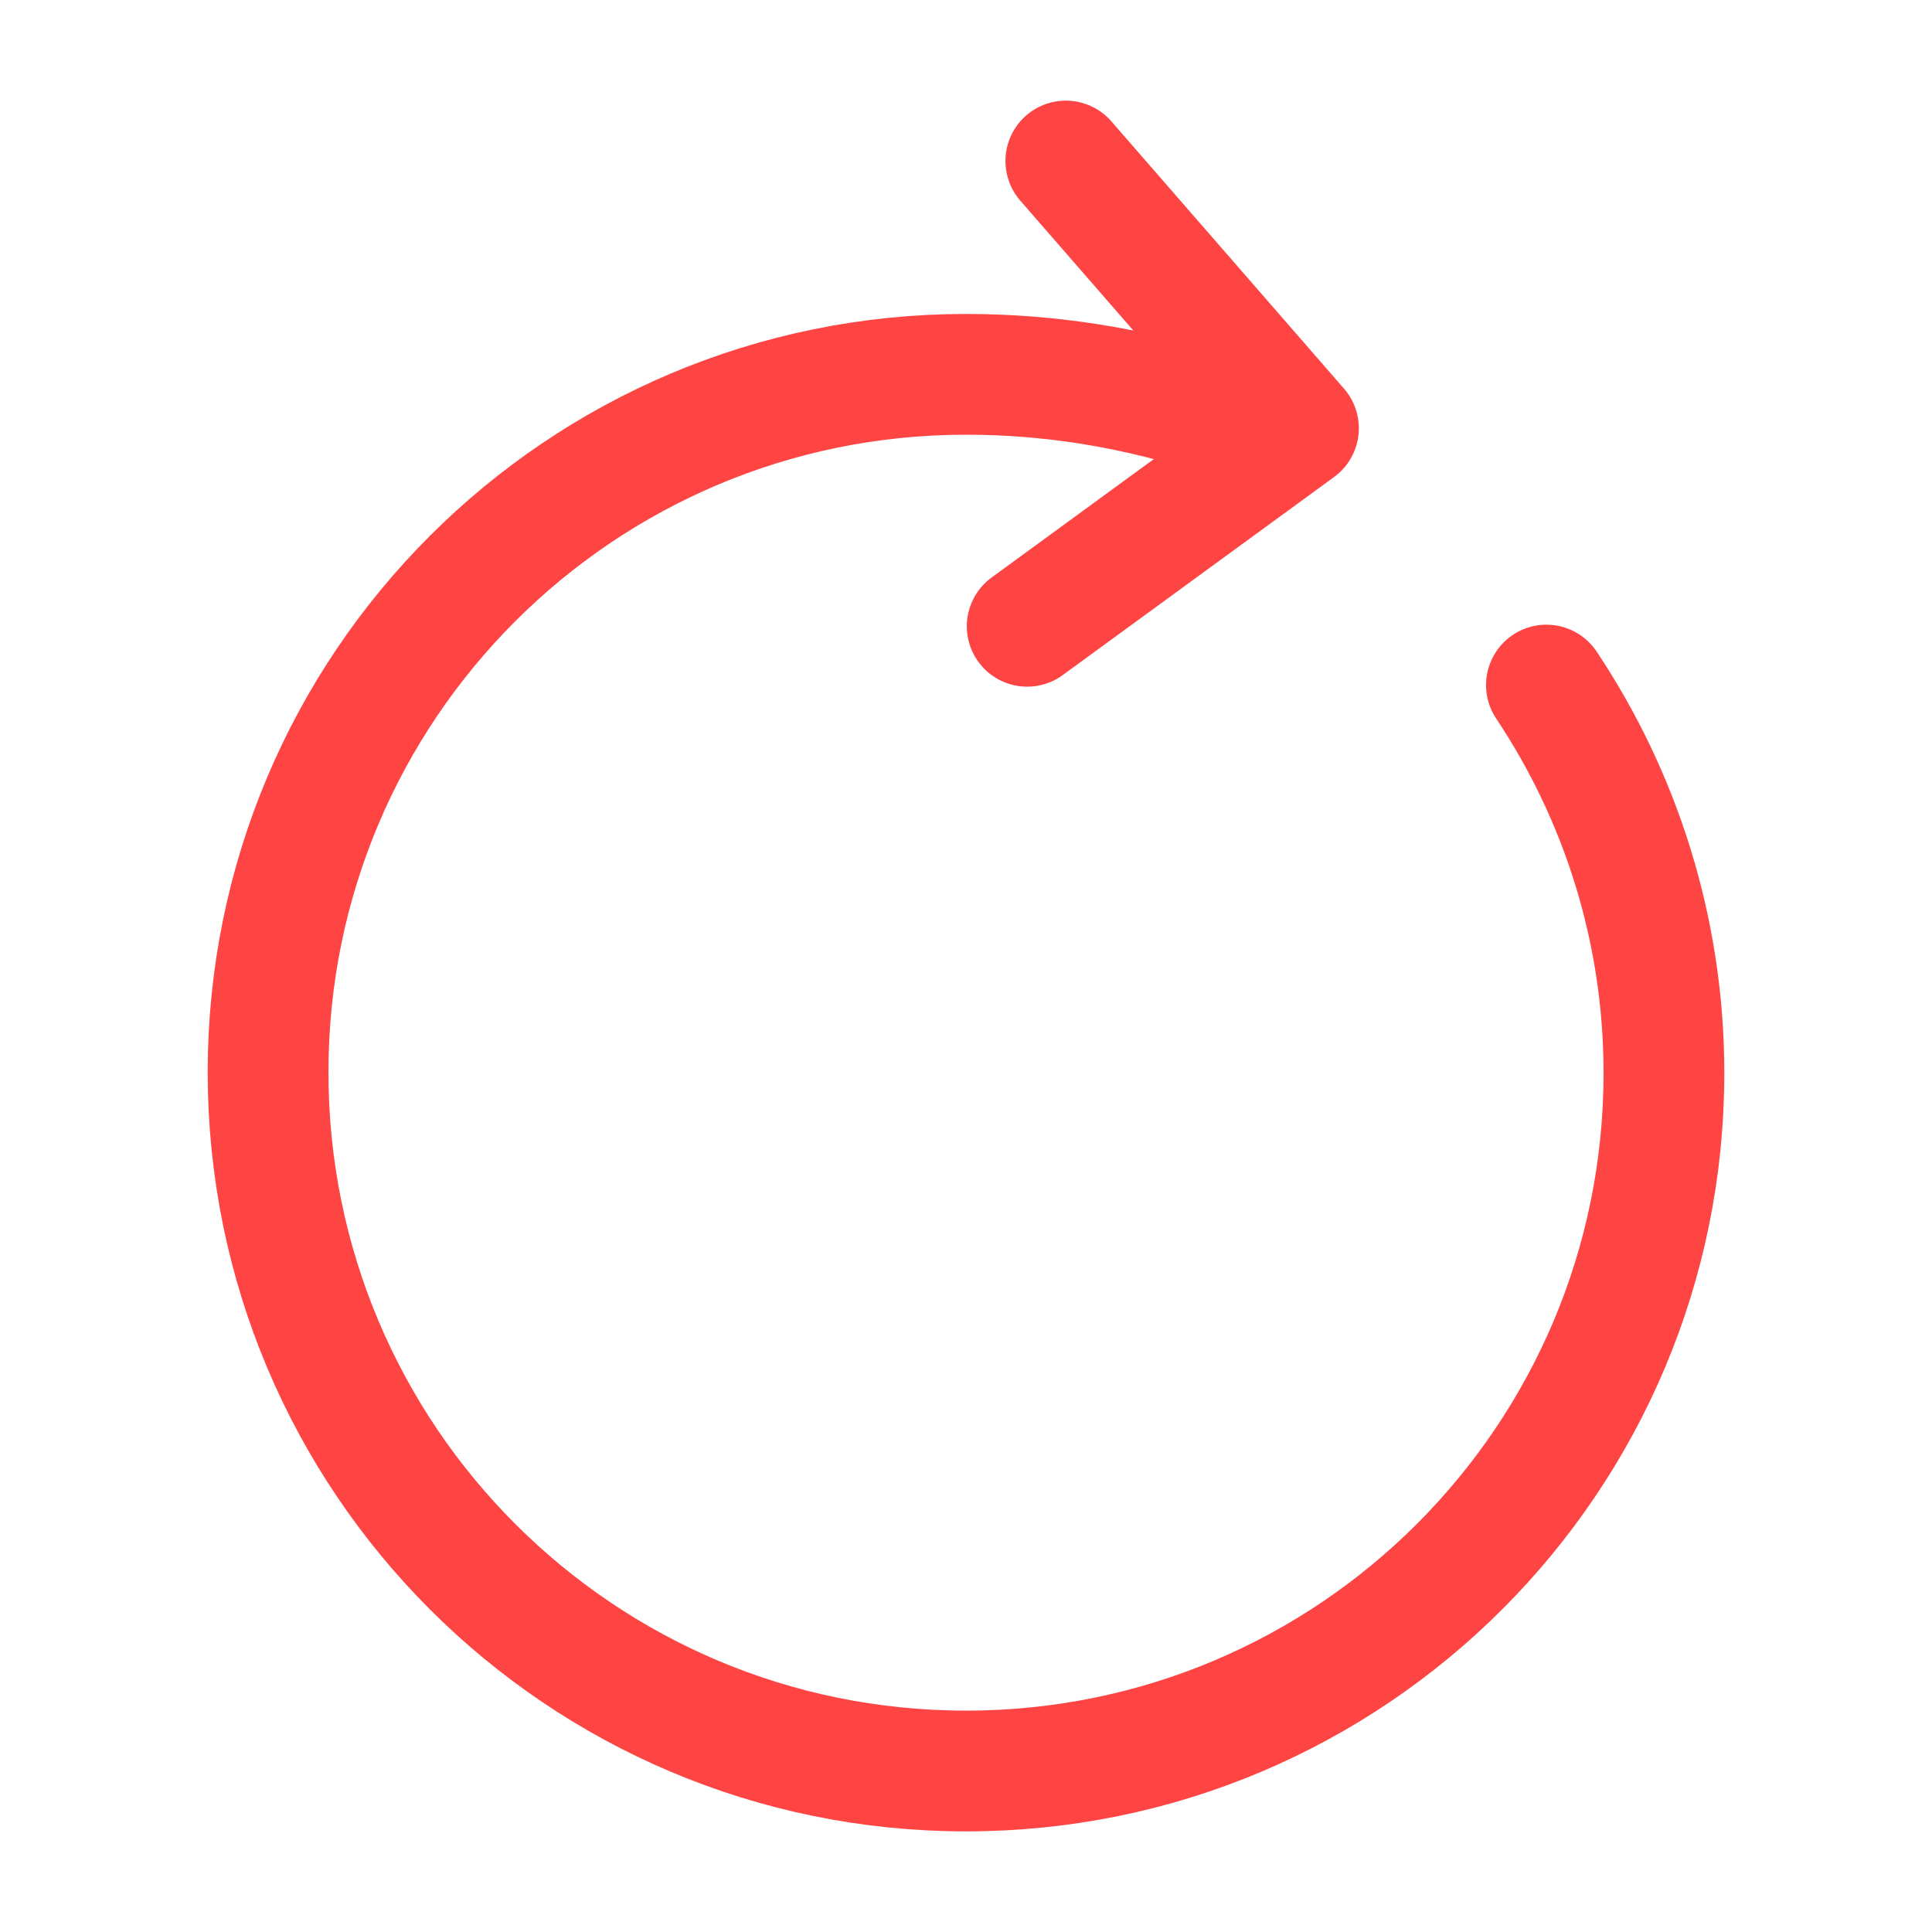
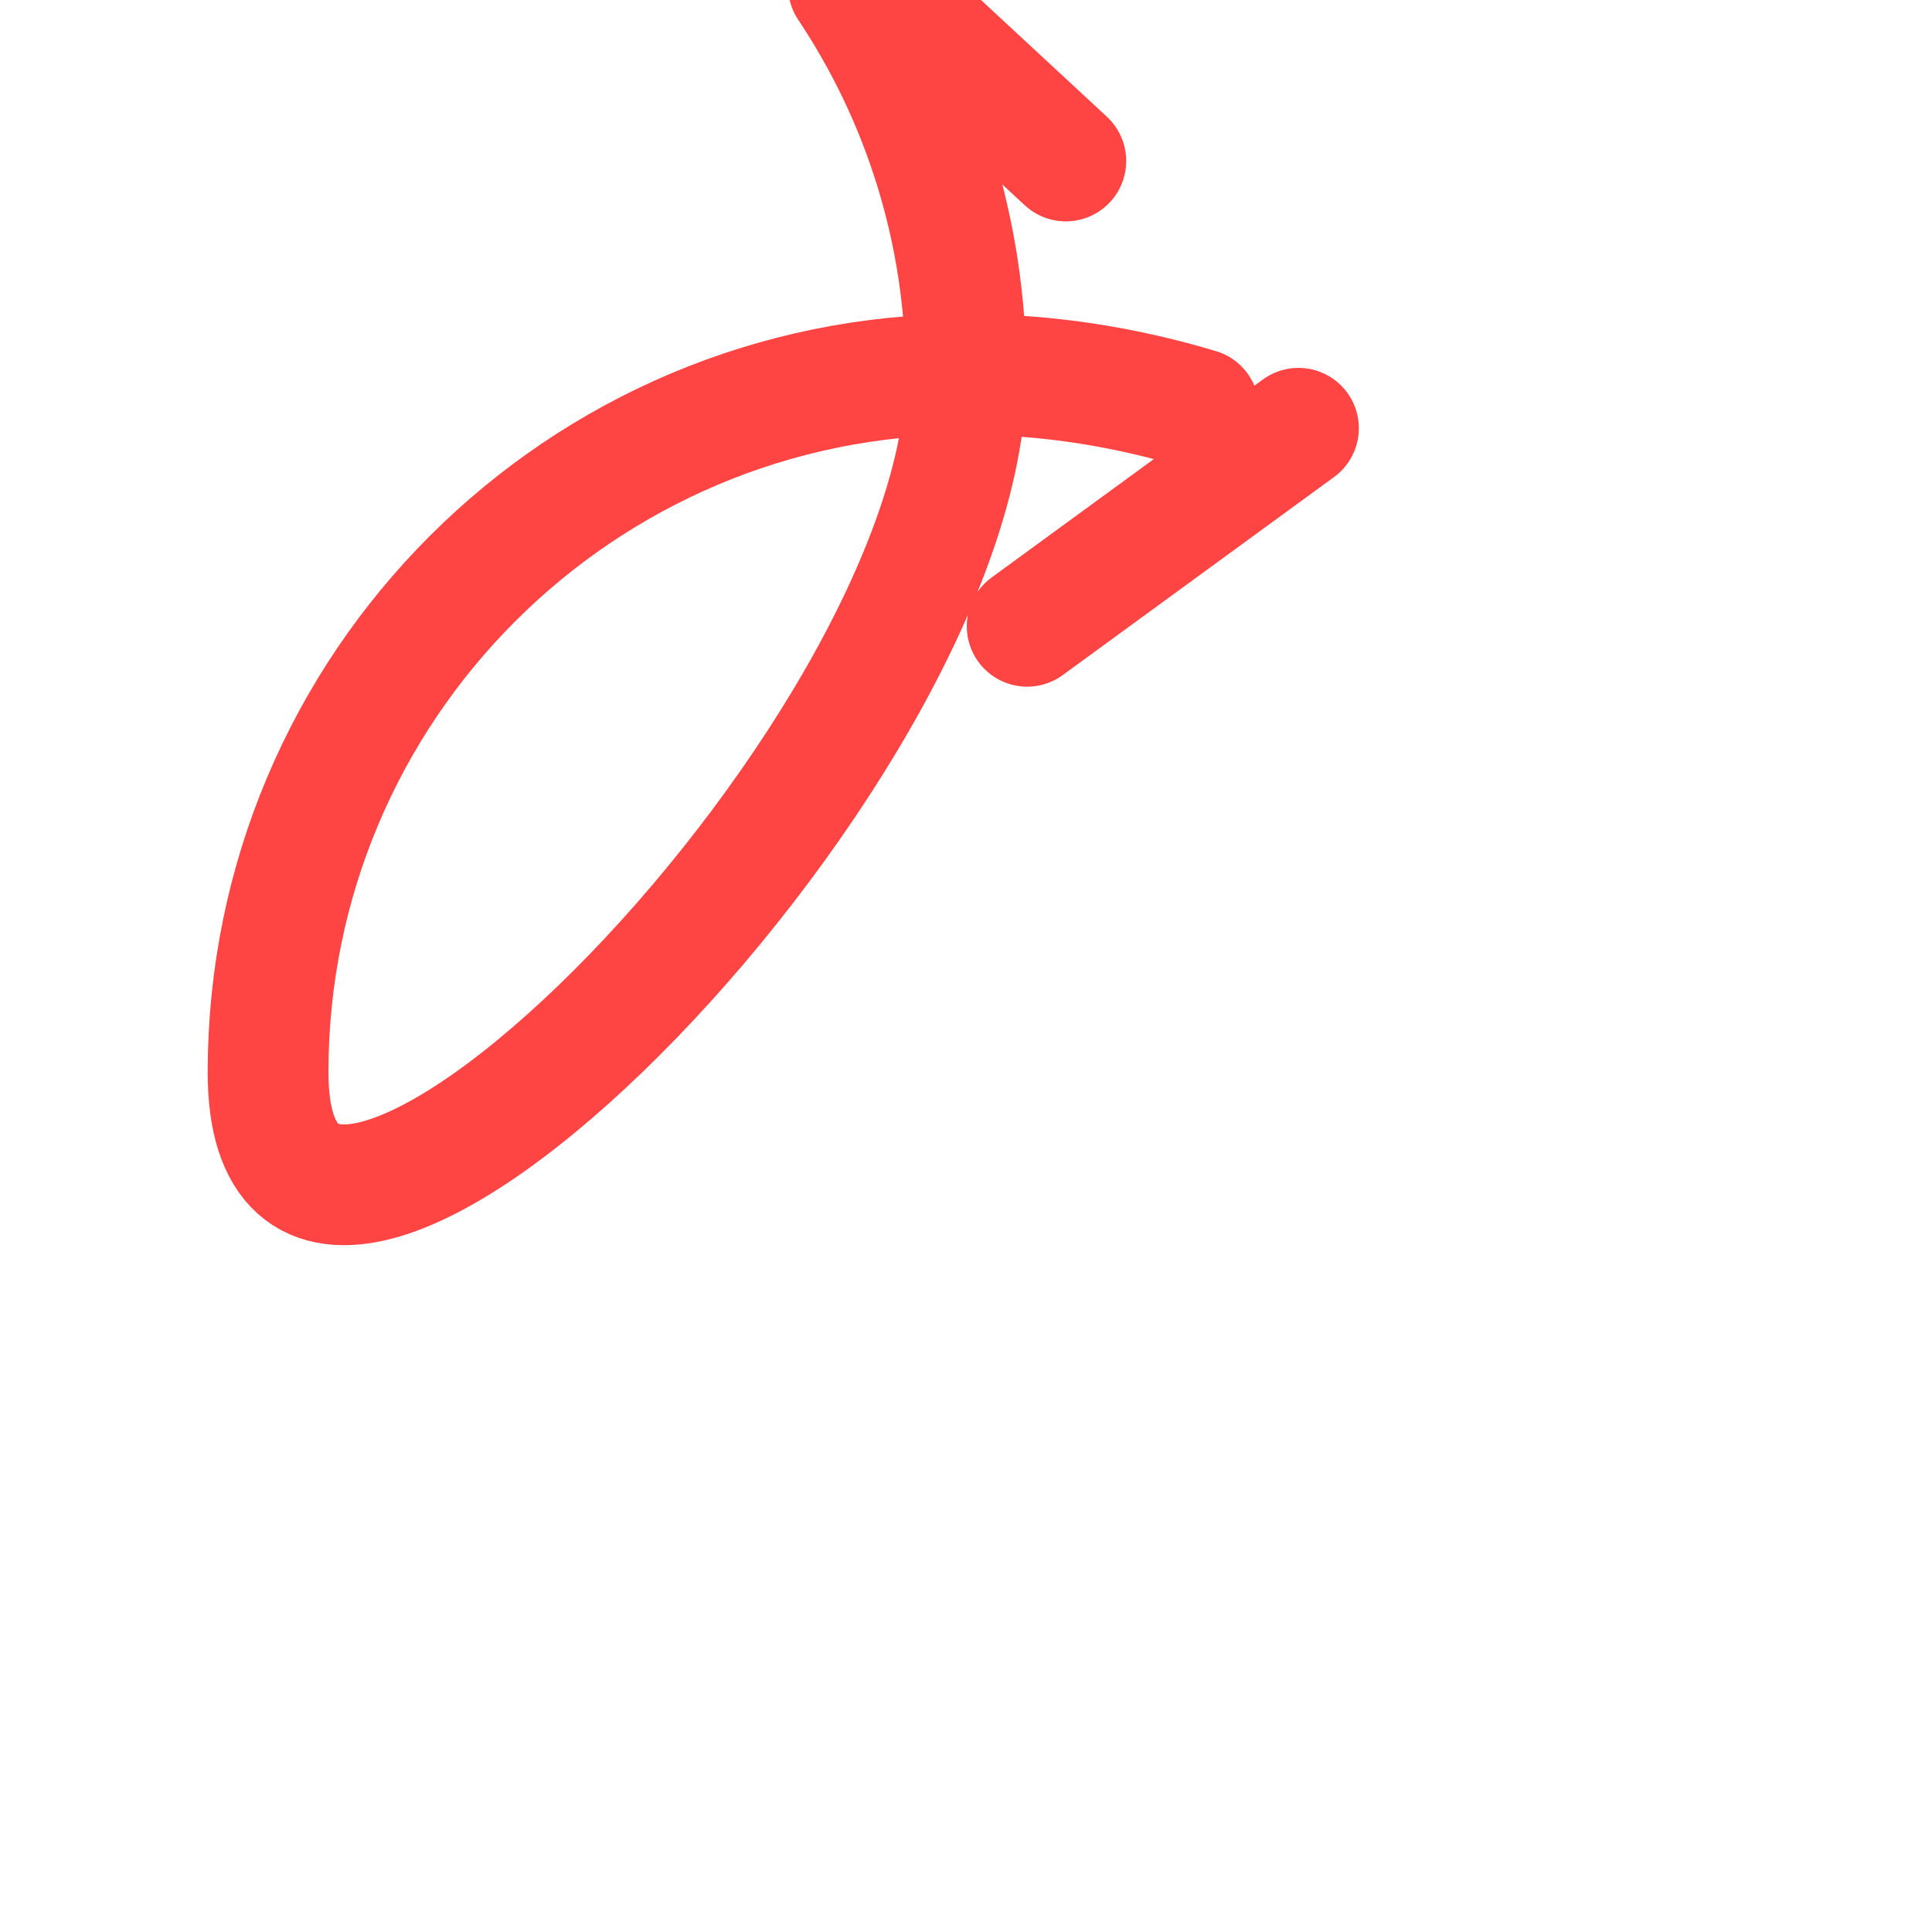
<svg xmlns="http://www.w3.org/2000/svg" width="24" height="24" fill="none">
-   <path d="M14.89 5.08c-.87-.26-1.83-.43-2.89-.43-4.79 0-8.67 3.88-8.67 8.67C3.33 18.12 7.21 22 12 22s8.67-3.88 8.67-8.67c0-1.78-.54-3.44-1.46-4.82m-3.08-3.19L13.24 2m2.89 3.32l-3.37 2.46" stroke="#F44" stroke-width="1.5" stroke-linecap="round" stroke-linejoin="round" />
+   <path d="M14.89 5.08c-.87-.26-1.83-.43-2.89-.43-4.79 0-8.67 3.88-8.67 8.67s8.67-3.88 8.67-8.67c0-1.78-.54-3.44-1.46-4.82m-3.08-3.19L13.24 2m2.89 3.32l-3.37 2.46" stroke="#F44" stroke-width="1.5" stroke-linecap="round" stroke-linejoin="round" />
</svg>